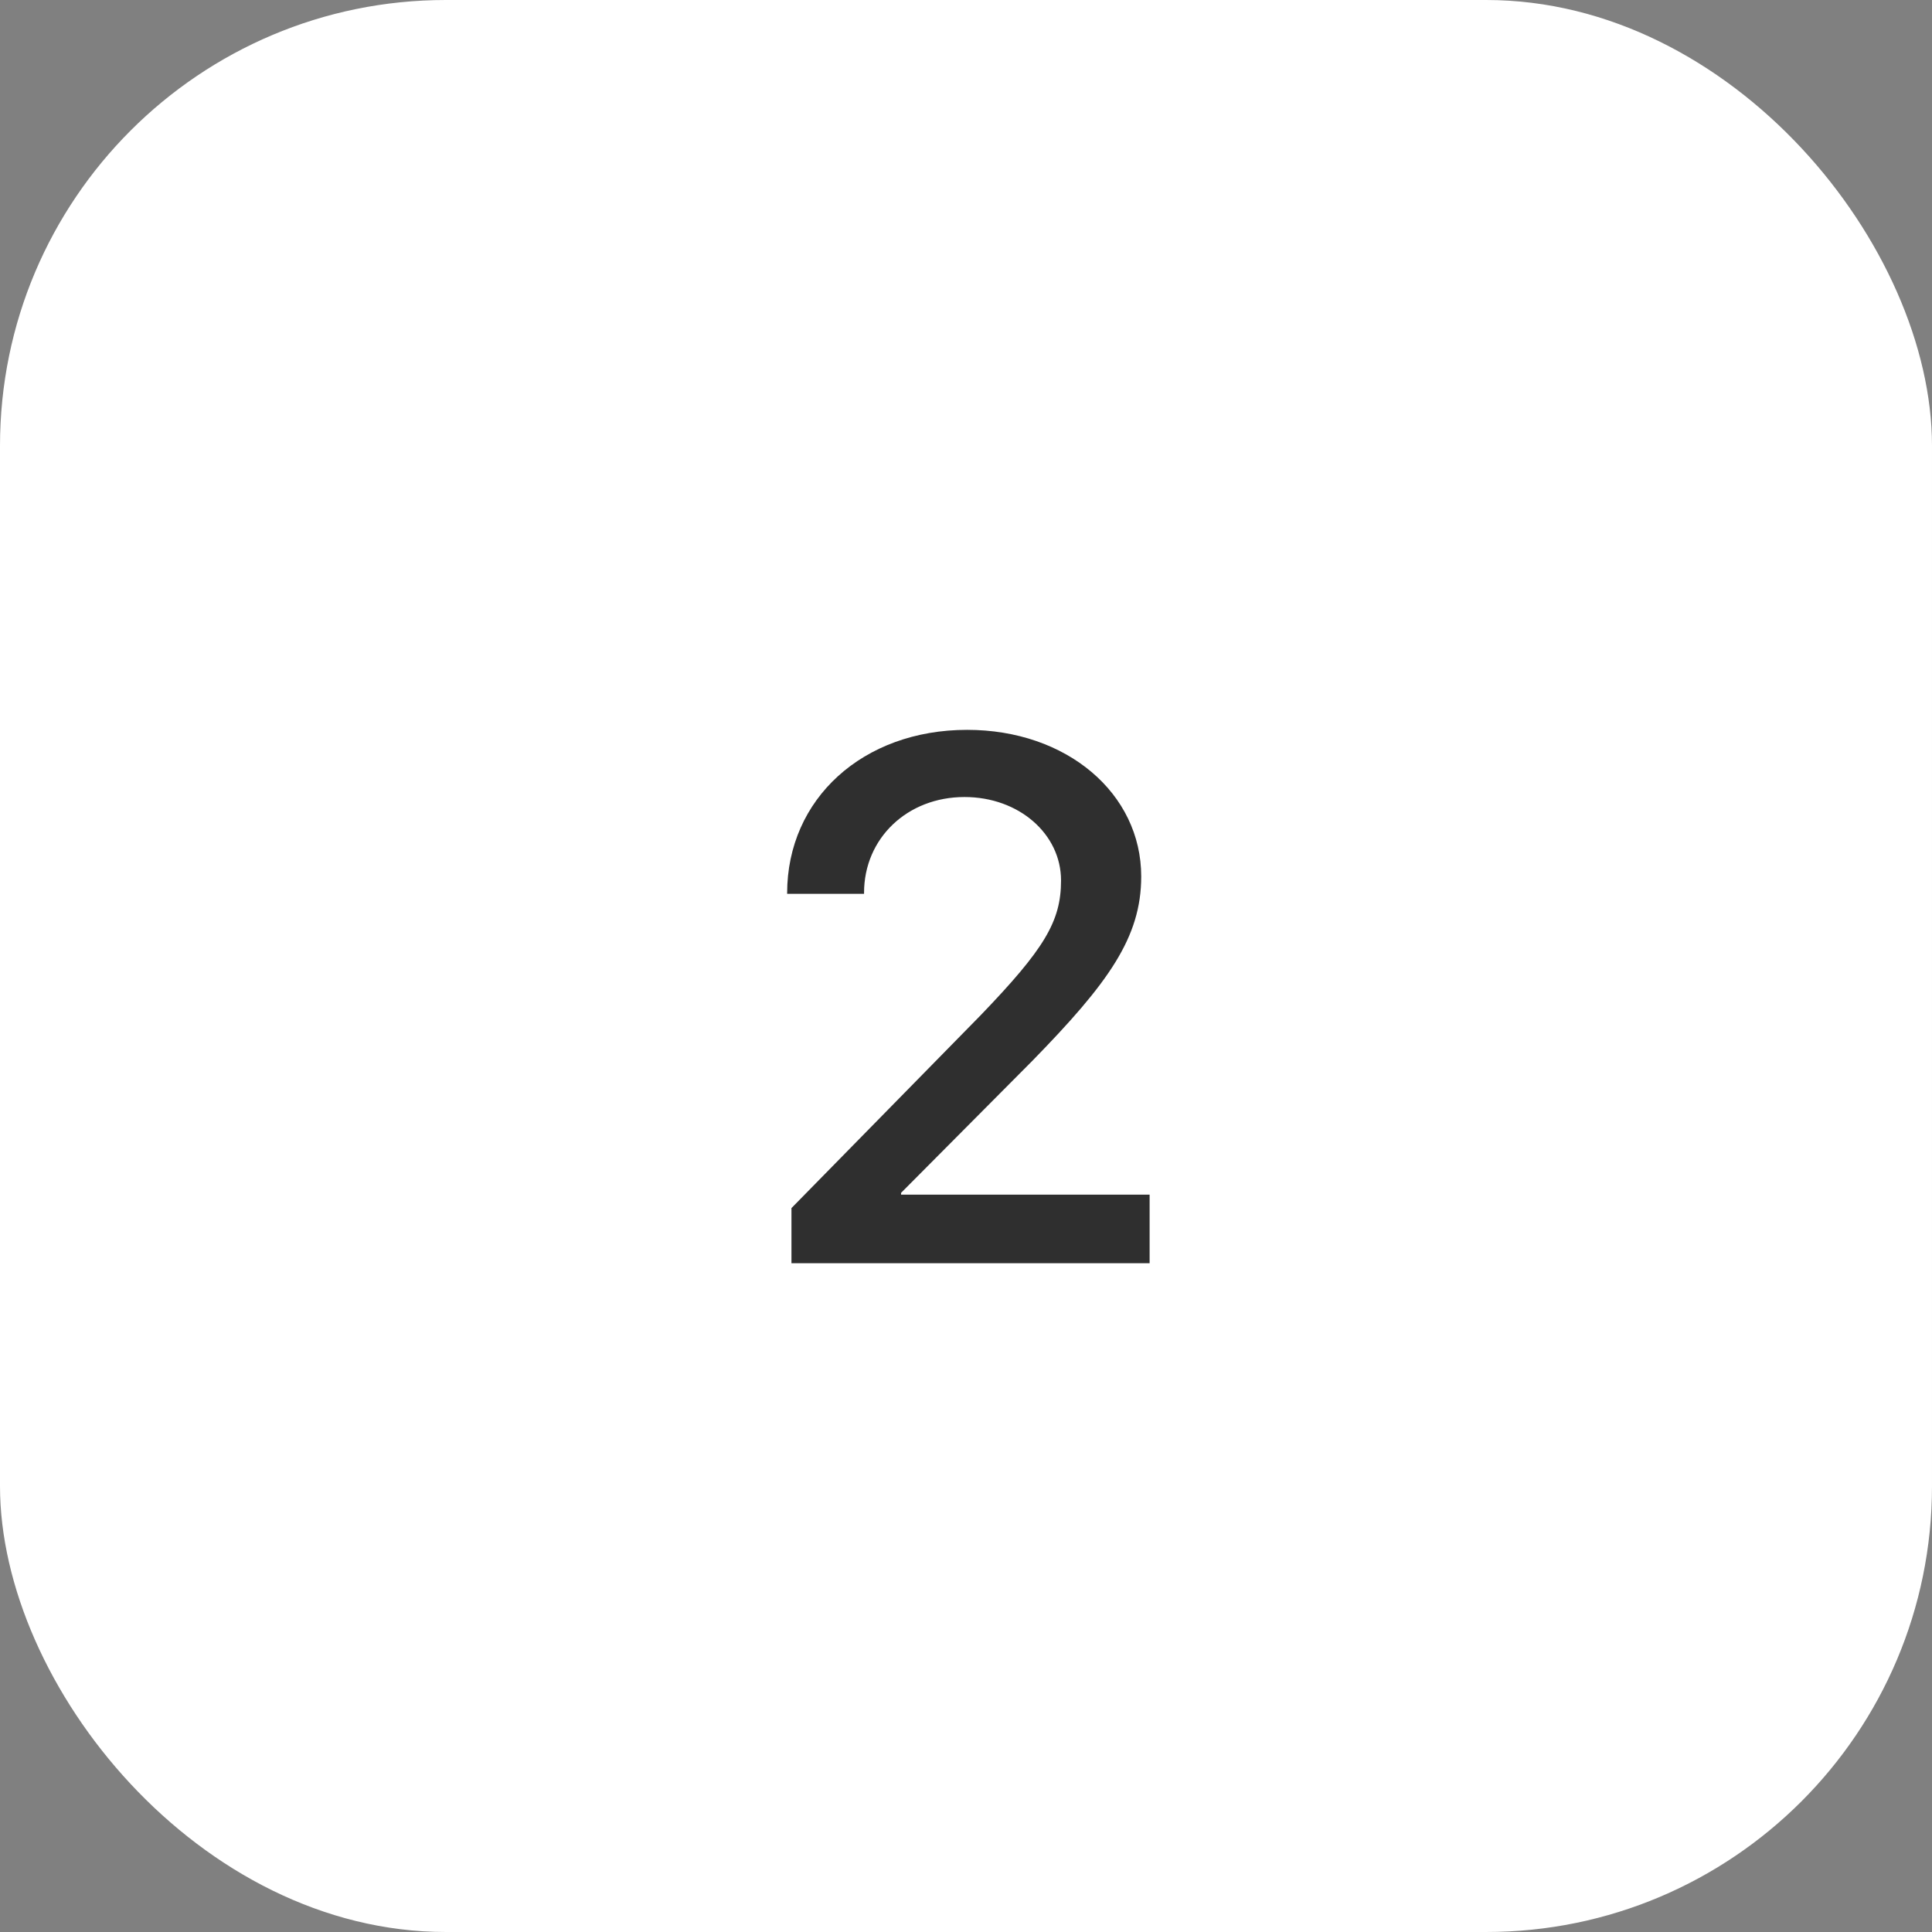
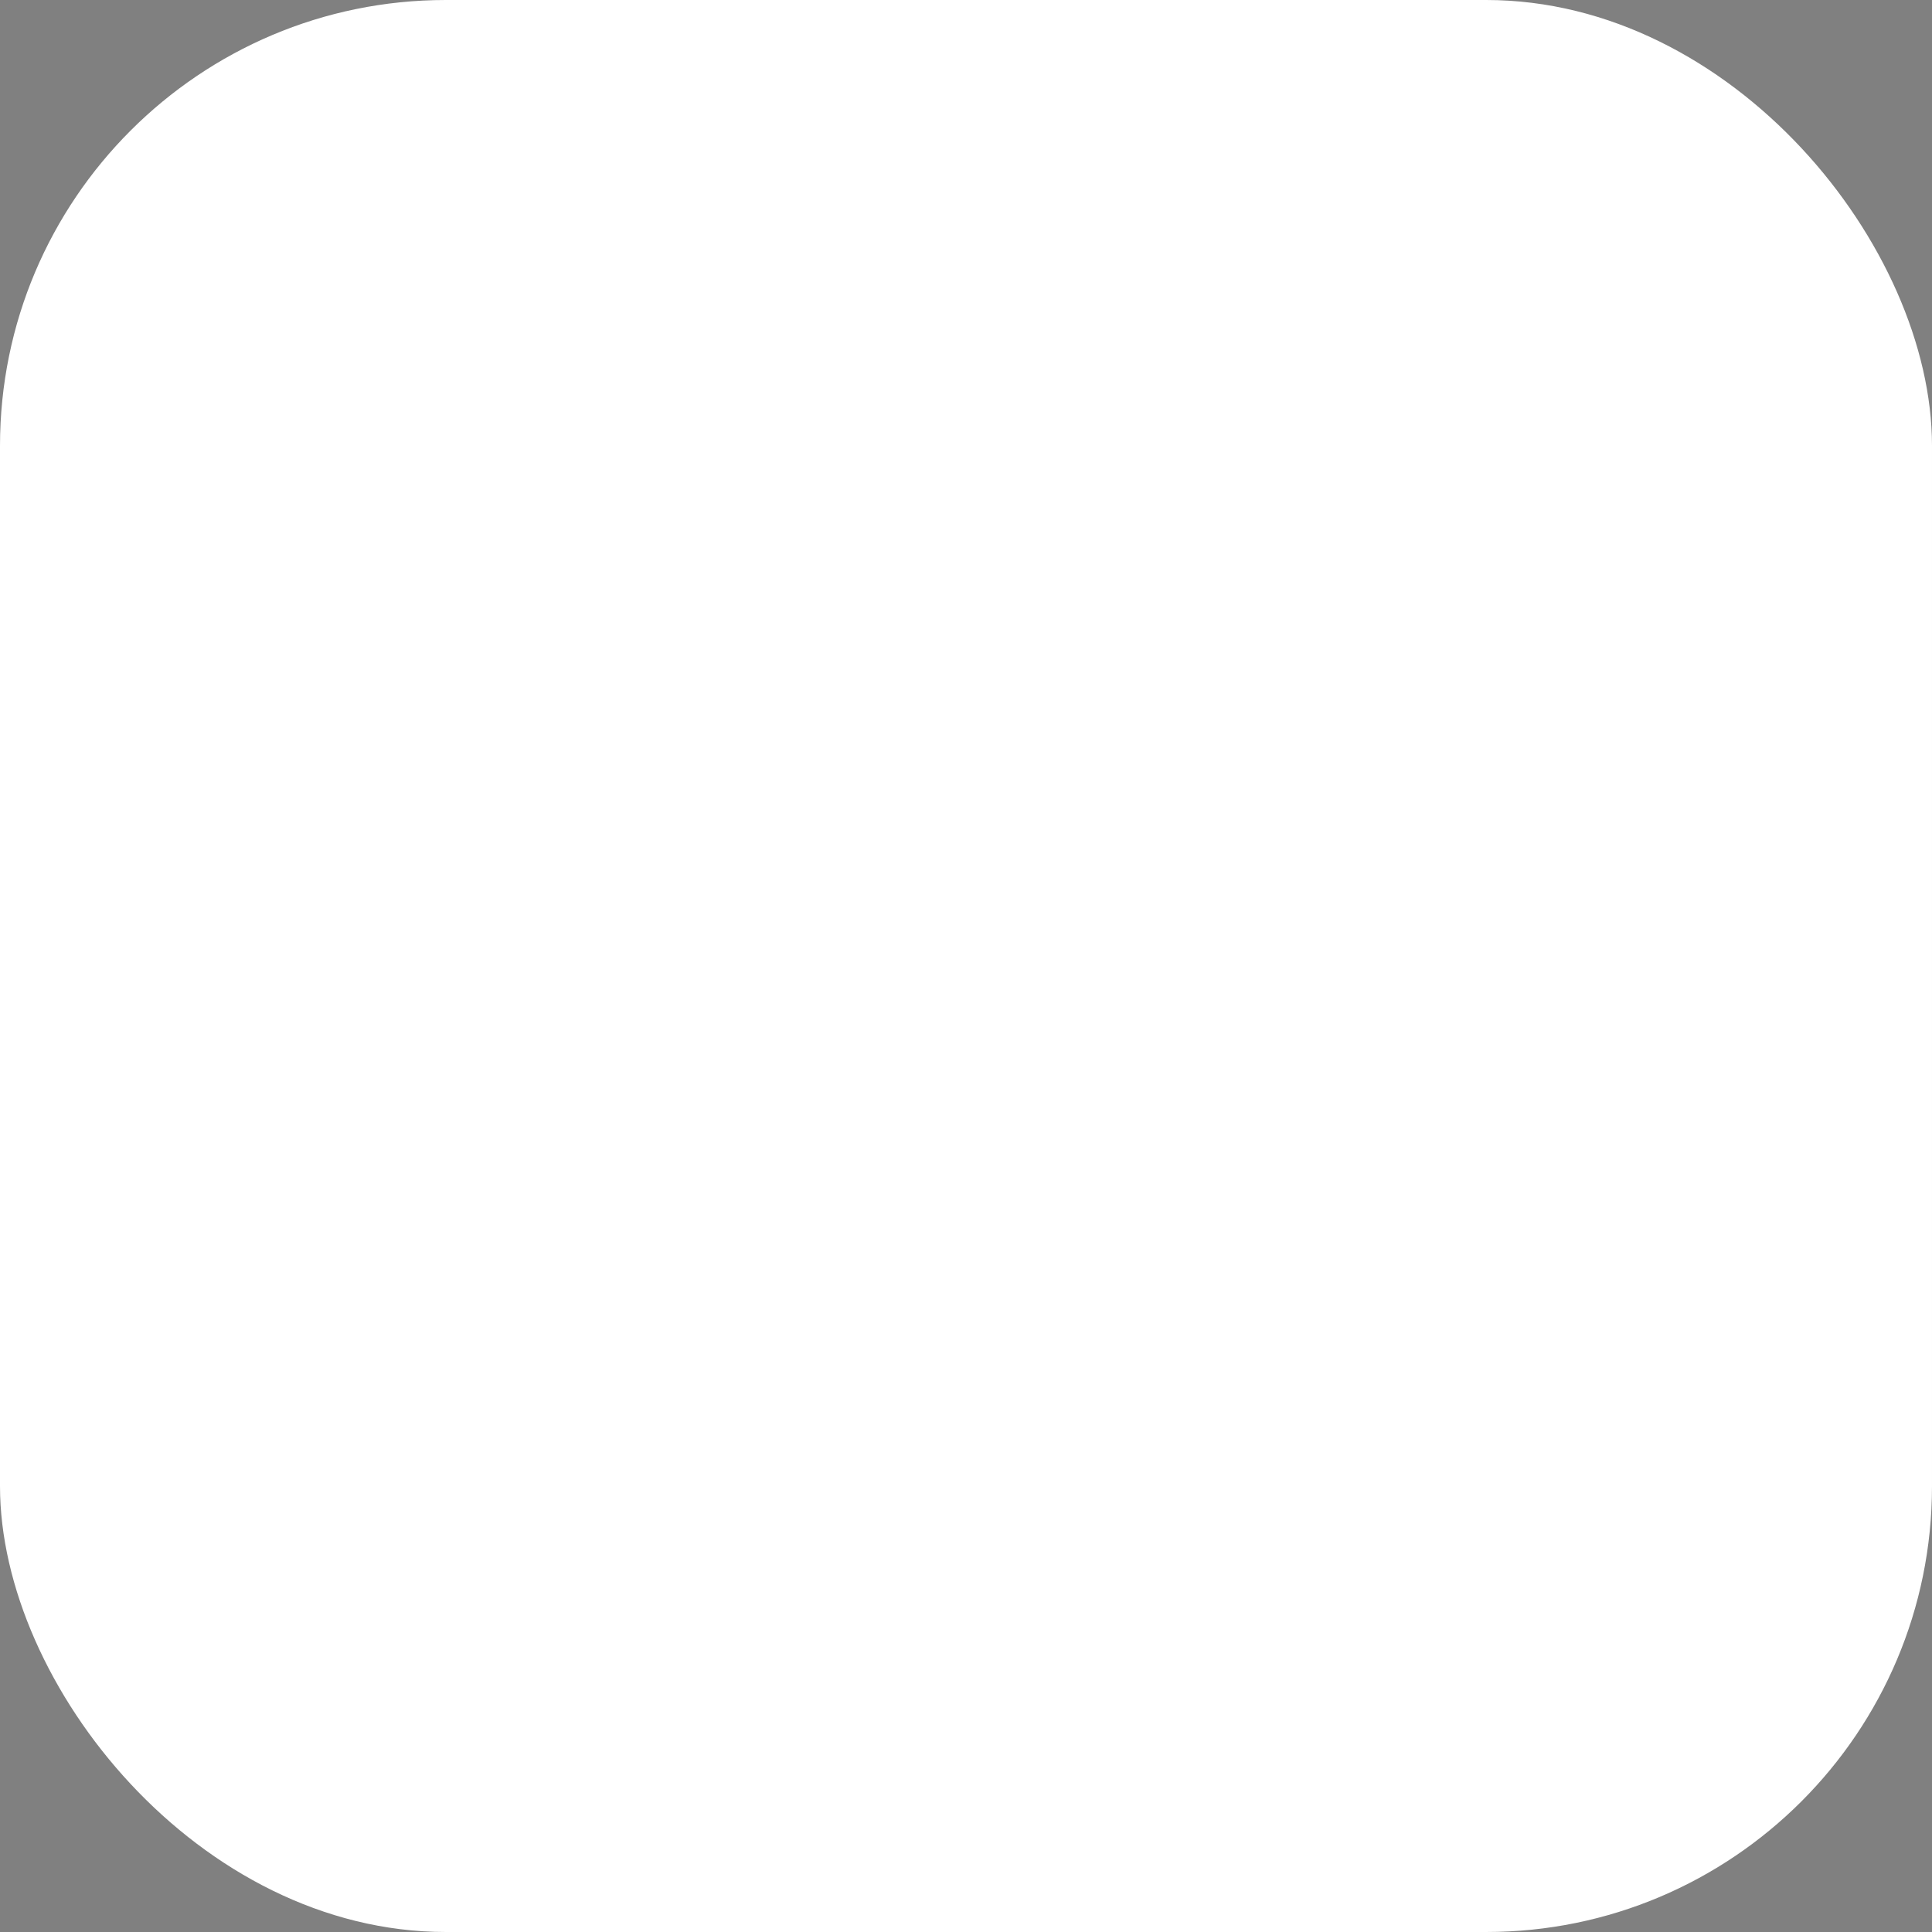
<svg xmlns="http://www.w3.org/2000/svg" width="26" height="26" viewBox="0 0 26 26" fill="none">
  <rect x="0" y="0" width="26" height="26" fill="#808080" stroke="none" />
  <rect width="26" height="26" rx="6" fill="white" />
-   <path d="M10.593 12.02C10.593 10.75 11.613 9.822 13.015 9.822C14.357 9.822 15.358 10.677 15.358 11.795C15.358 12.615 14.919 13.226 13.889 14.28L12.126 16.053V16.077H15.471V17H10.651V16.258L13.195 13.665C14.055 12.771 14.279 12.4 14.279 11.849C14.279 11.224 13.713 10.726 12.98 10.726C12.209 10.726 11.628 11.282 11.628 12.015V12.029H10.593V12.02Z" fill="#2F2F2F" />
</svg>